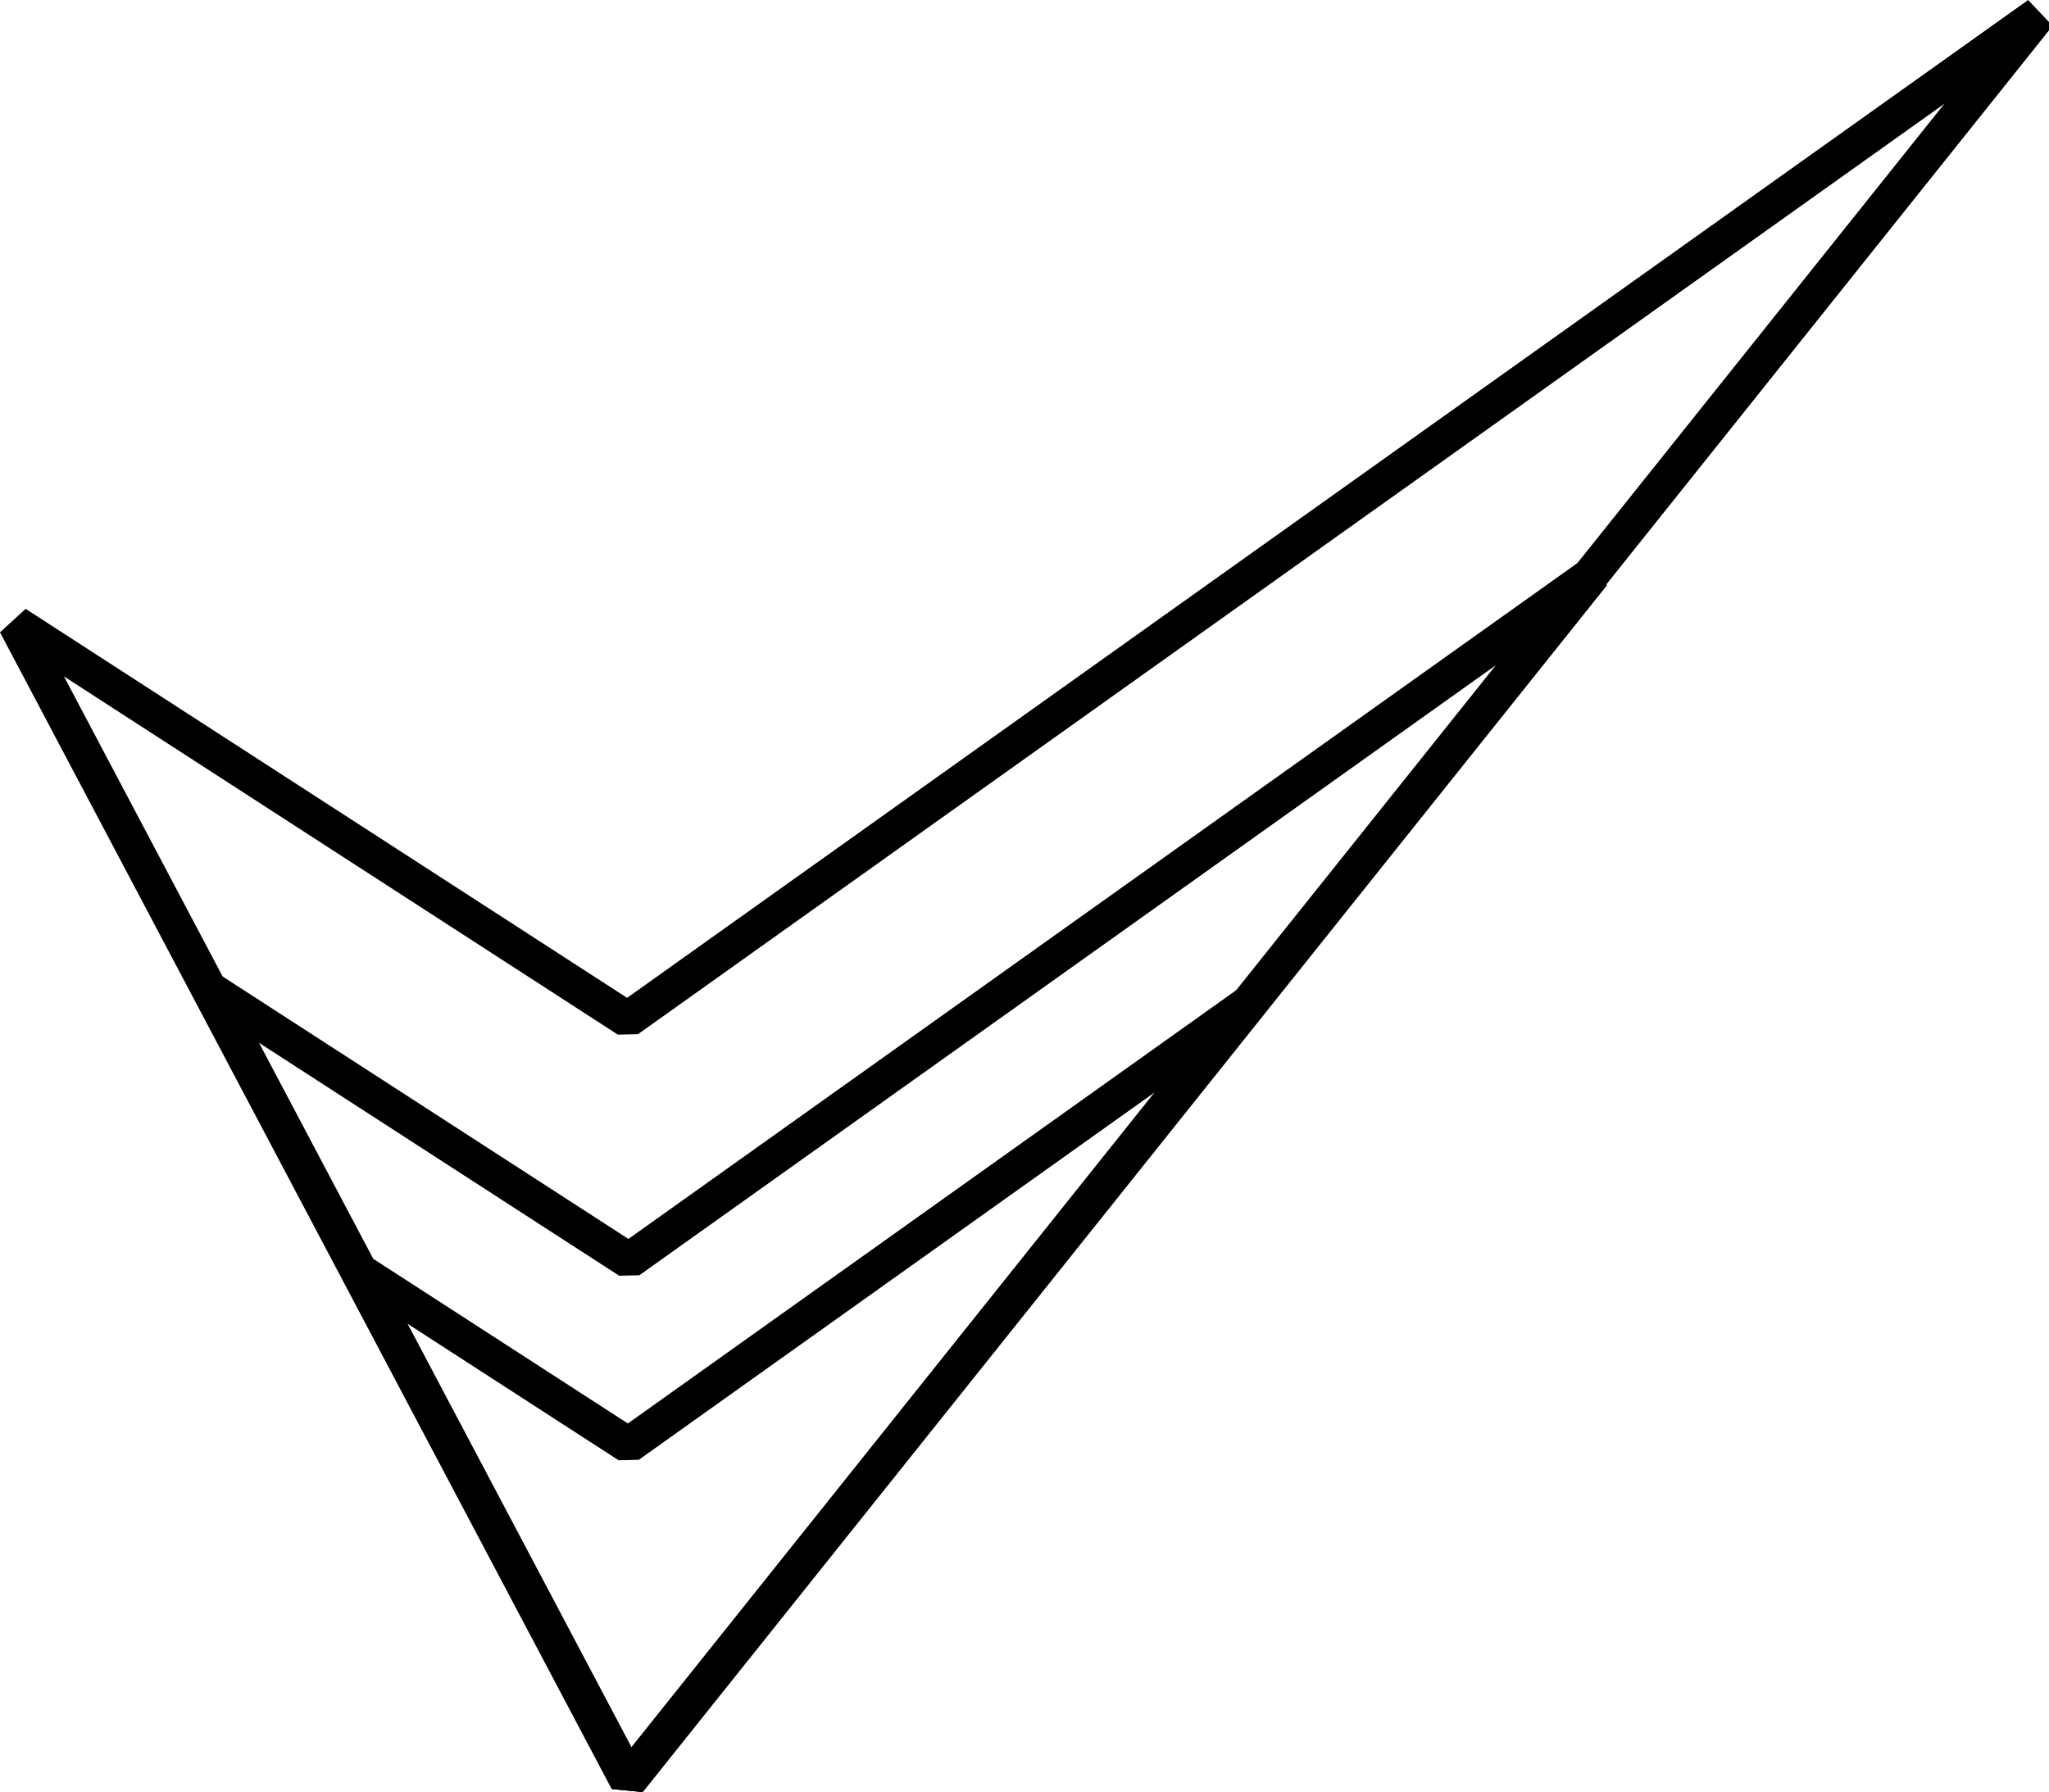
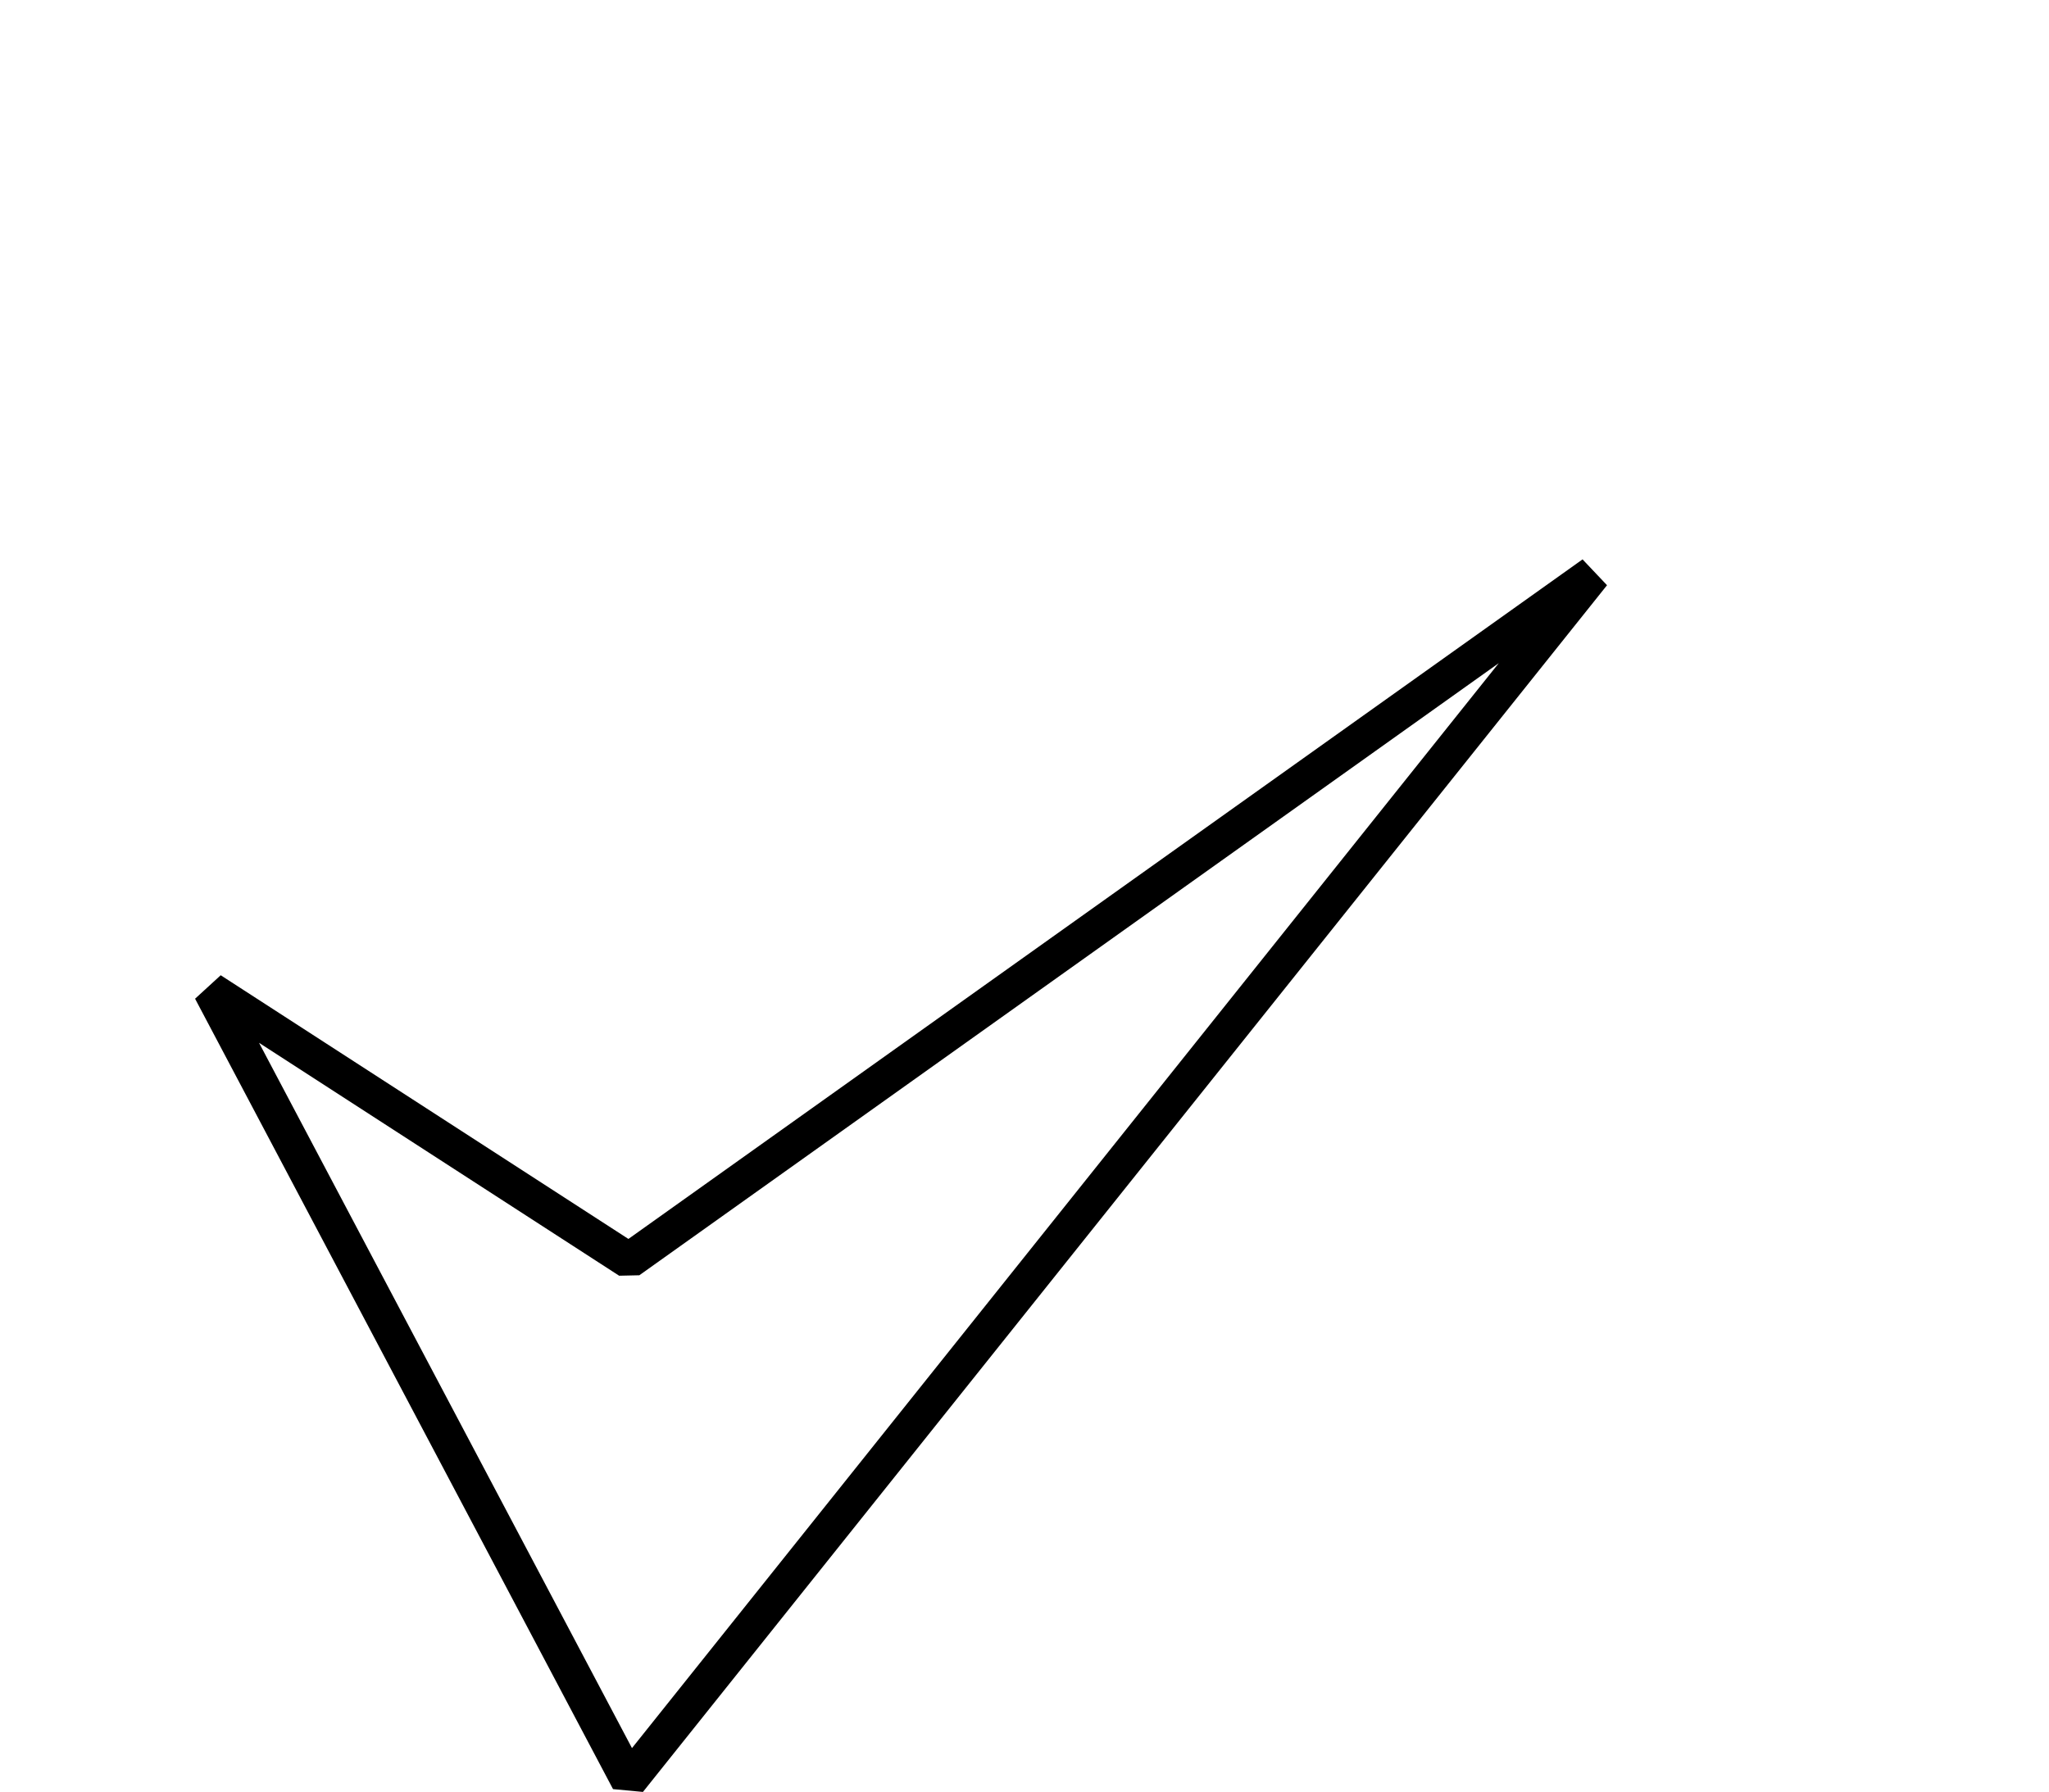
<svg xmlns="http://www.w3.org/2000/svg" id="Layer_1" data-name="Layer 1" viewBox="0 0 104.531 91.44">
  <defs>
    <style>
      .cls-1 {
        fill: none;
        stroke: #000;
        stroke-linejoin: bevel;
        stroke-width: 1.833px;
      }
    </style>
  </defs>
-   <polygon class="cls-1" points=".81 31.838 32.017 90.868 103.999 .747 32.017 52.026 .81 31.838" />
  <polygon class="cls-1" points="10.762 50.535 32.084 90.868 81.267 29.291 32.084 64.329 10.762 50.535" />
-   <polygon class="cls-1" points="18.3 64.847 32.056 90.868 63.785 51.142 32.056 73.746 18.3 64.847" />
</svg>